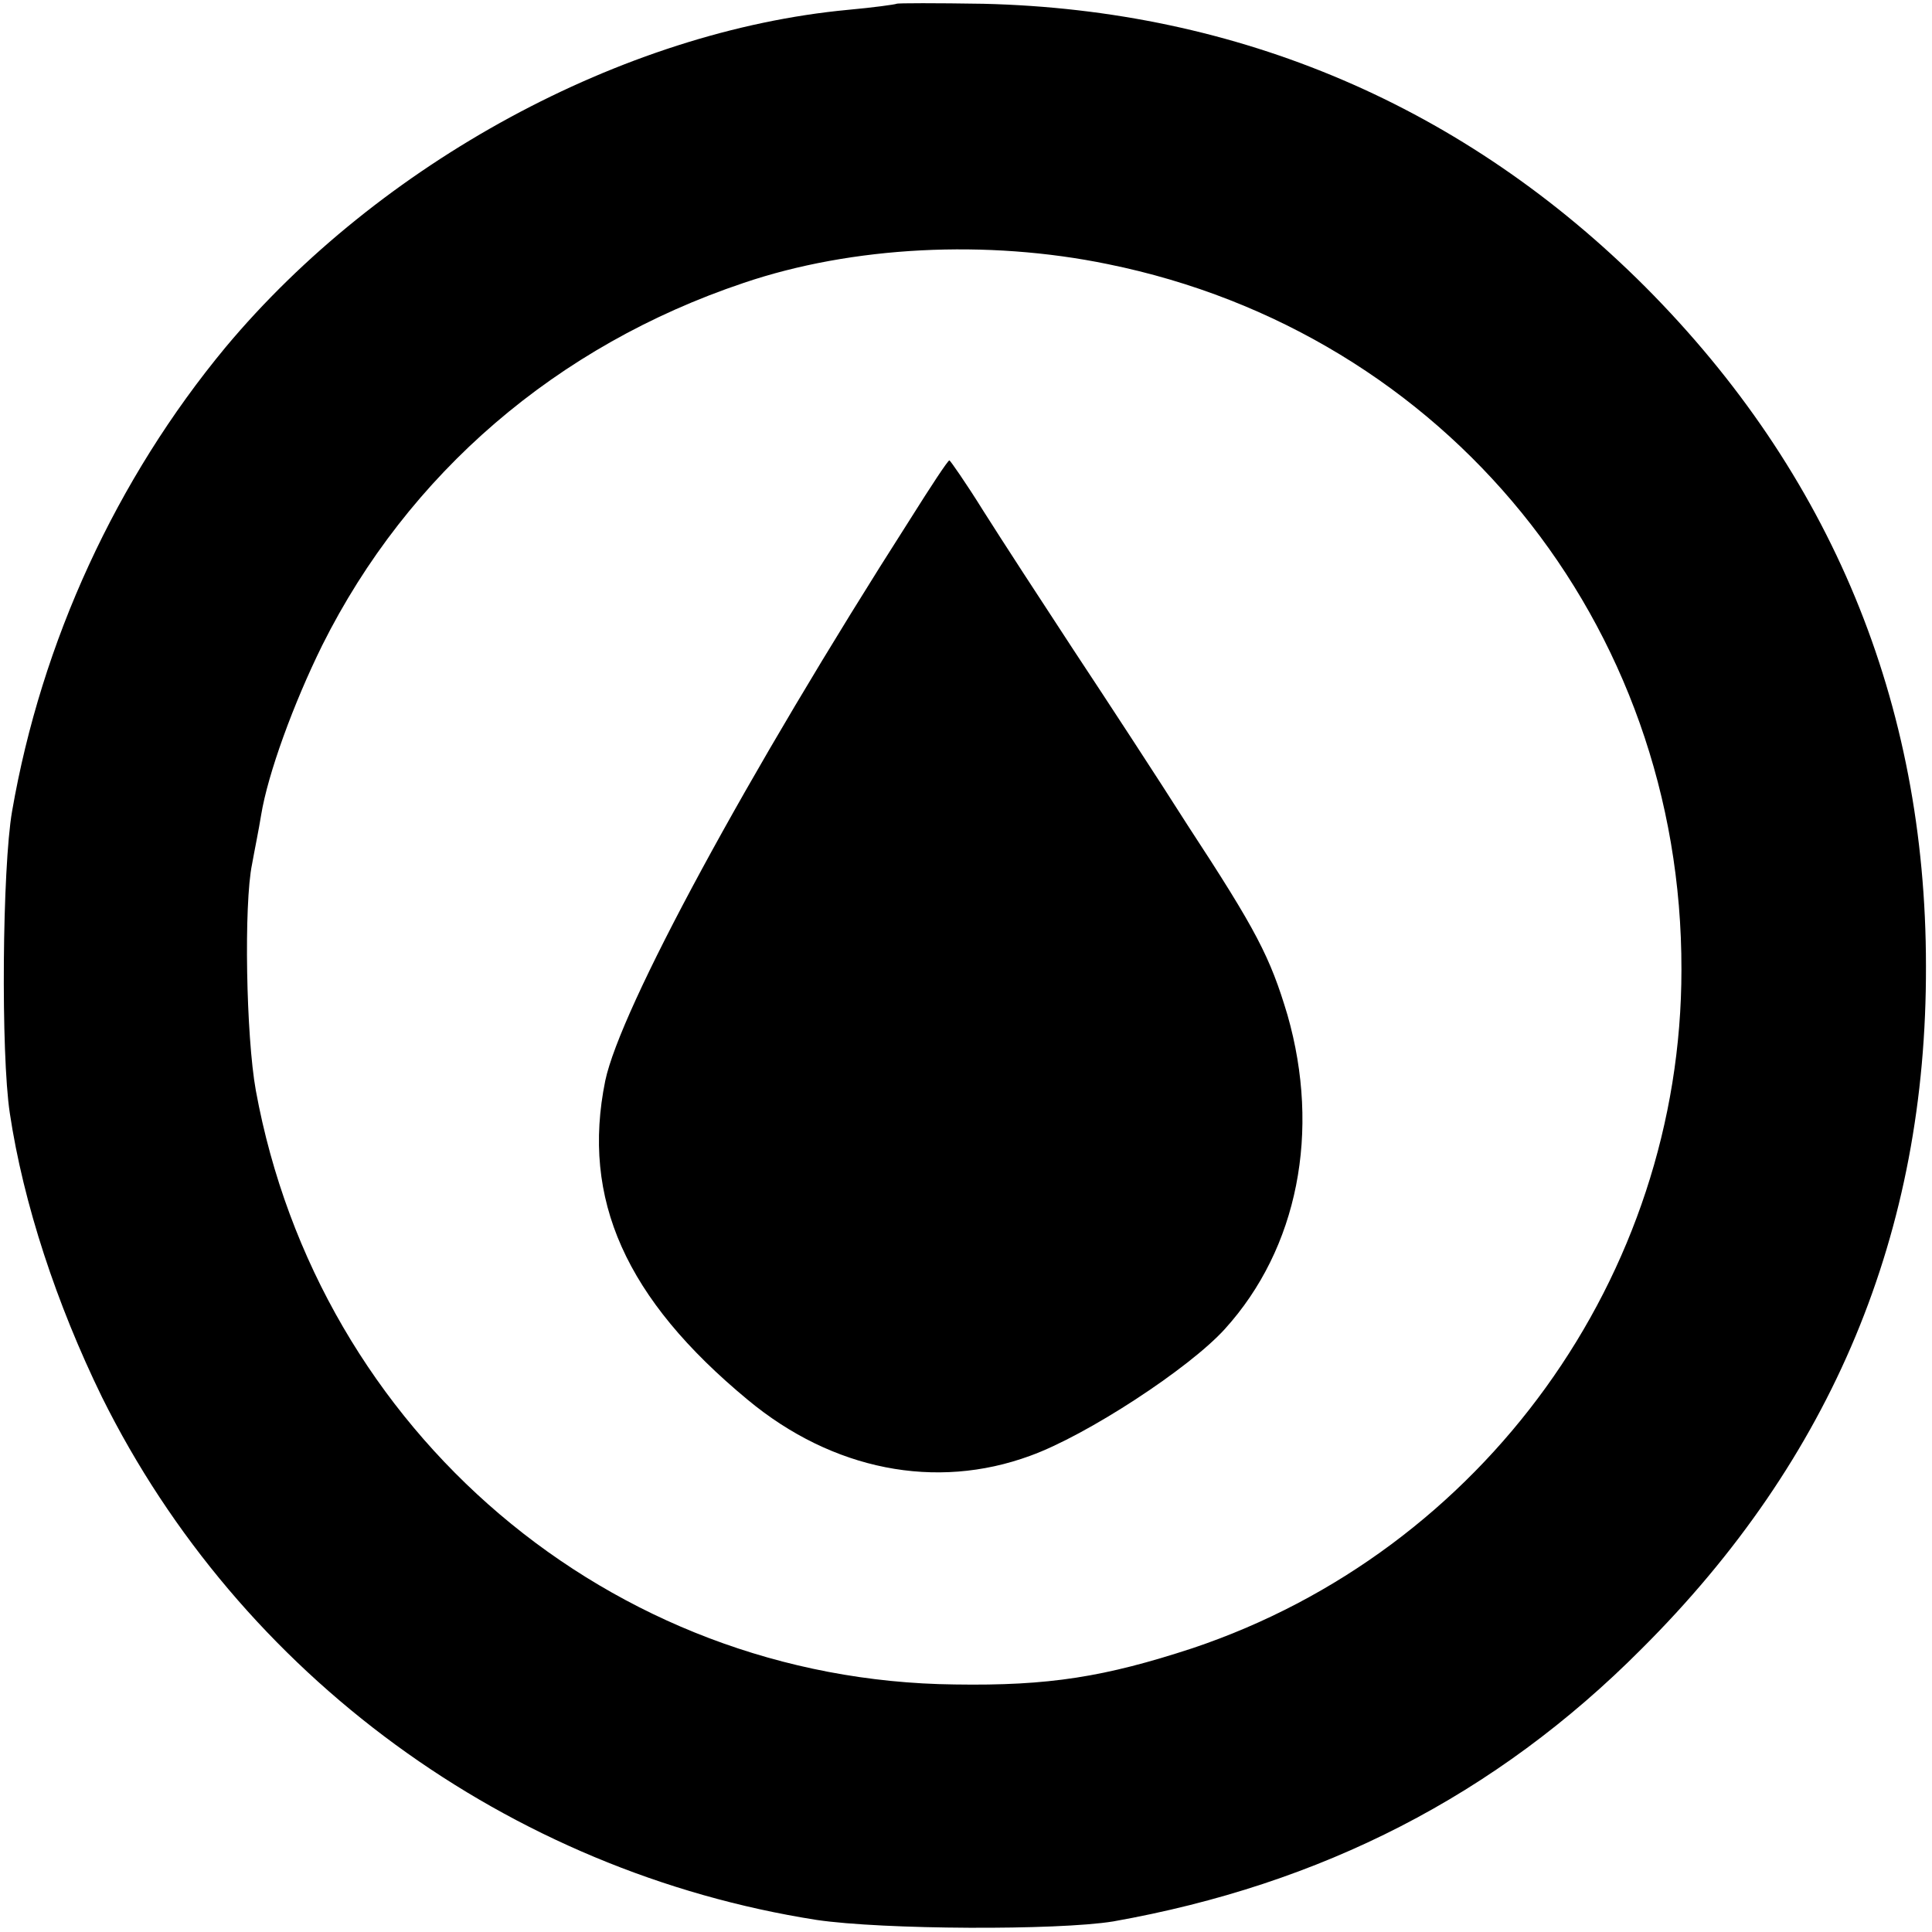
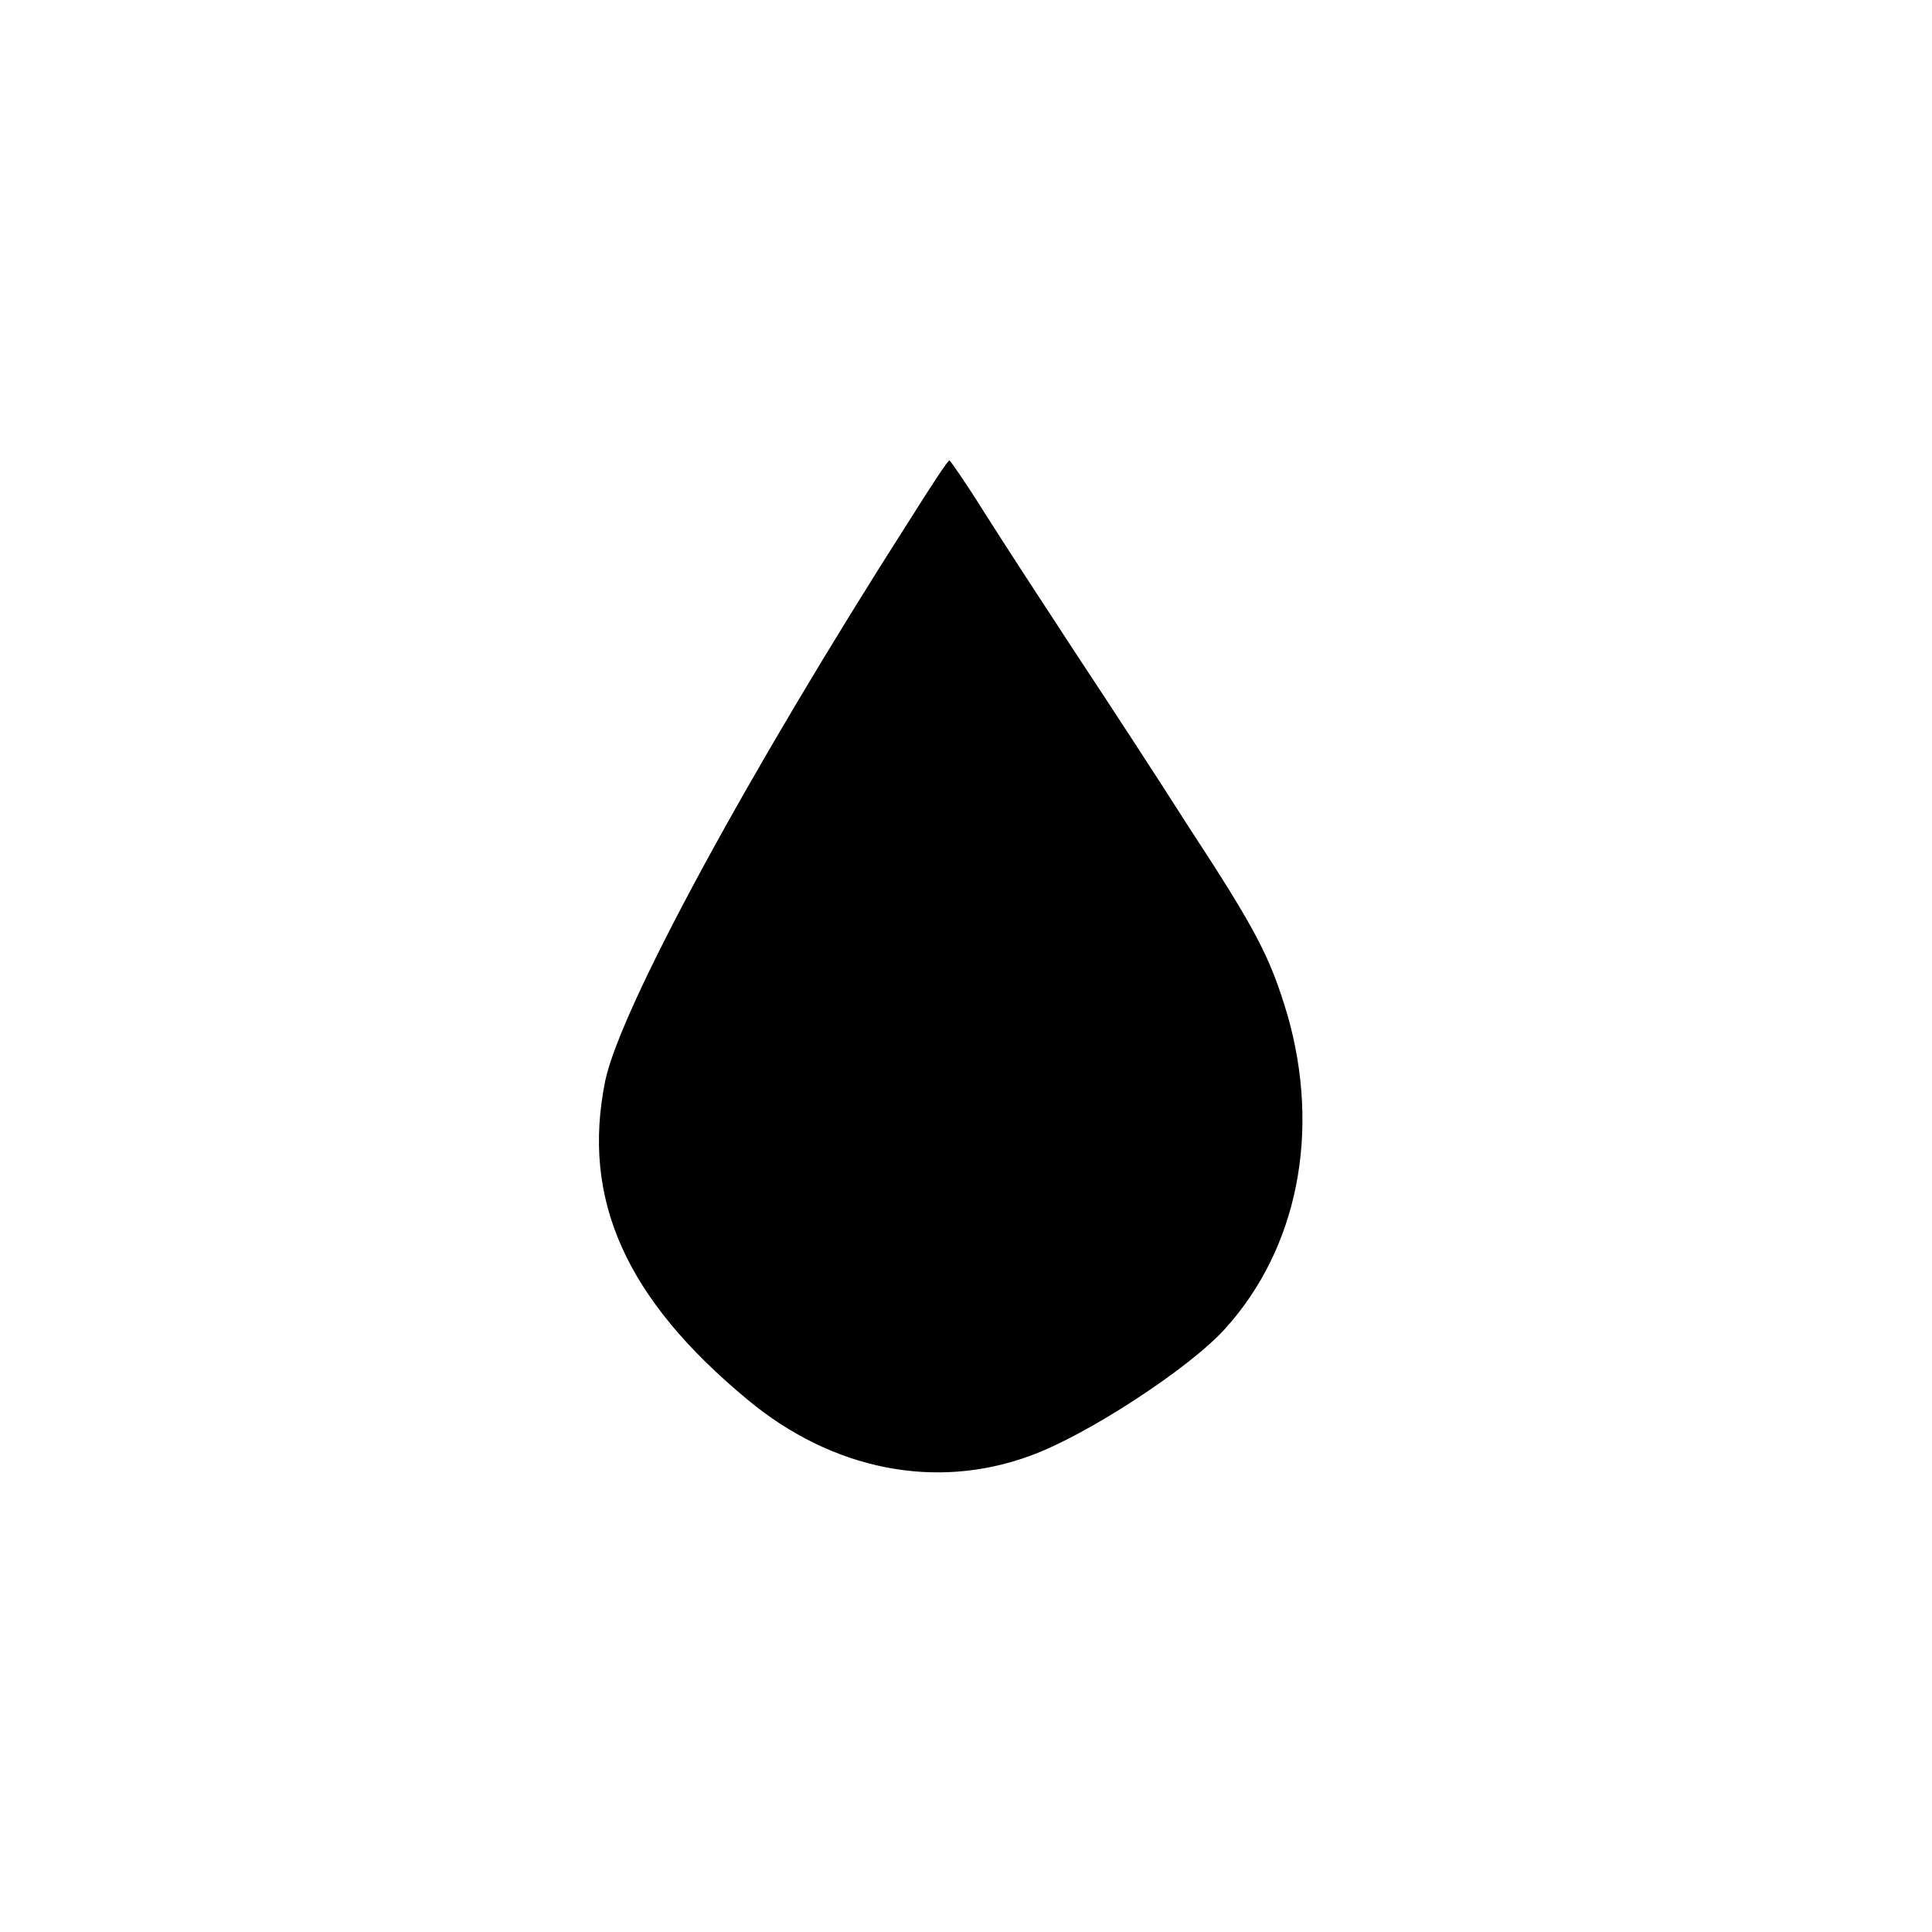
<svg xmlns="http://www.w3.org/2000/svg" version="1.0" width="256pt" height="256pt" viewBox="0 0 256 256" preserveAspectRatio="xMidYMid meet">
  <g transform="translate(0,256) scale(0.1,-0.1)" fill="#000000" stroke="none">
-     <path d="M1188 2555 c-2 -1 -31 -5 -64 -8 -299 -28 -621 -203 -825 -447 -145 -175 -244 -390 -283 -615 -13 -75 -15 -321 -3 -400 18 -120 62 -253 122 -376 183 -369 539 -629 947 -693 88 -13 319 -14 393 -2 276 49 507 167 700 361 253 252 378 552 377 905 0 349 -126 653 -372 900 -239 239 -538 367 -877 375 -62 1 -114 1 -115 0z m280 -345 c448 -91 761 -476 760 -935 0 -406 -263 -770 -648 -899 -116 -38 -190 -50 -315 -48 -456 5 -843 334 -926 787 -13 72 -16 247 -5 300 3 17 9 46 12 65 9 55 43 148 81 225 114 228 311 397 558 480 144 49 323 58 483 25z" />
    <path d="M1206 1872 c-218 -341 -384 -649 -404 -744 -32 -157 27 -289 189 -423 112 -93 249 -120 374 -74 75 27 211 116 258 168 97 107 127 262 83 416 -23 77 -41 112 -132 251 -40 63 -108 167 -151 232 -42 64 -96 147 -120 185 -23 37 -44 67 -45 67 -2 0 -25 -35 -52 -78z" />
  </g>
</svg>